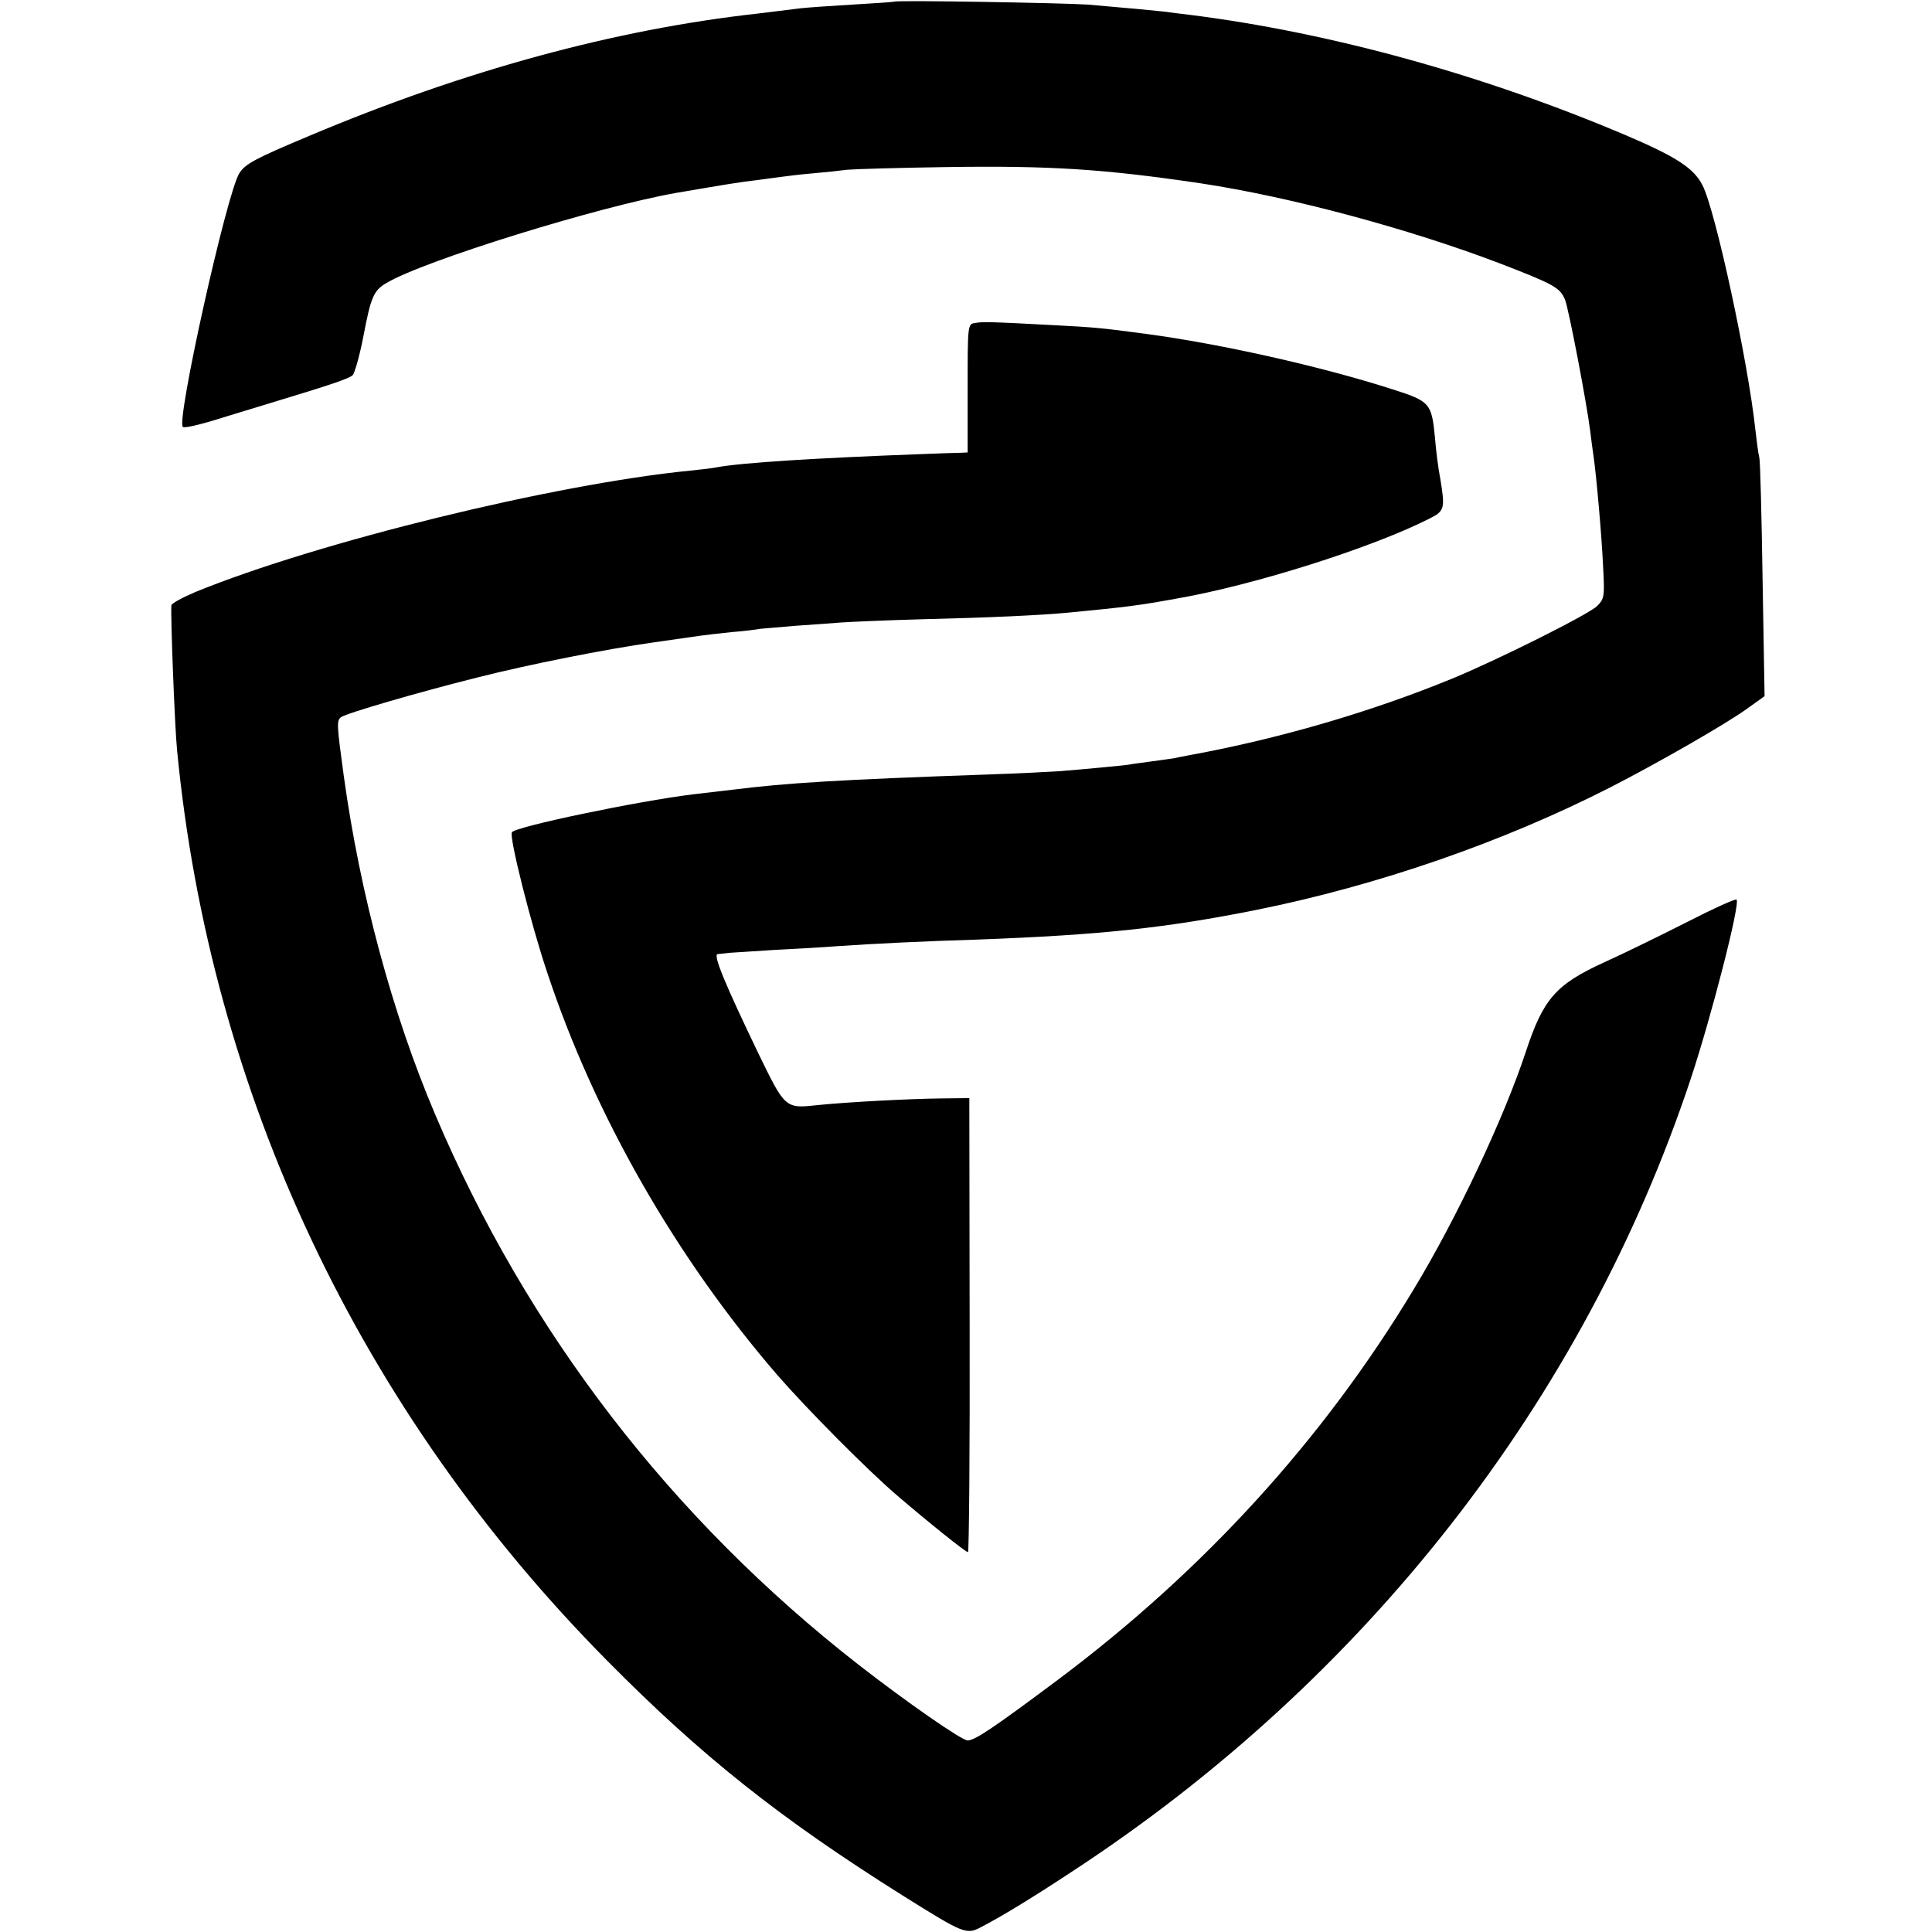
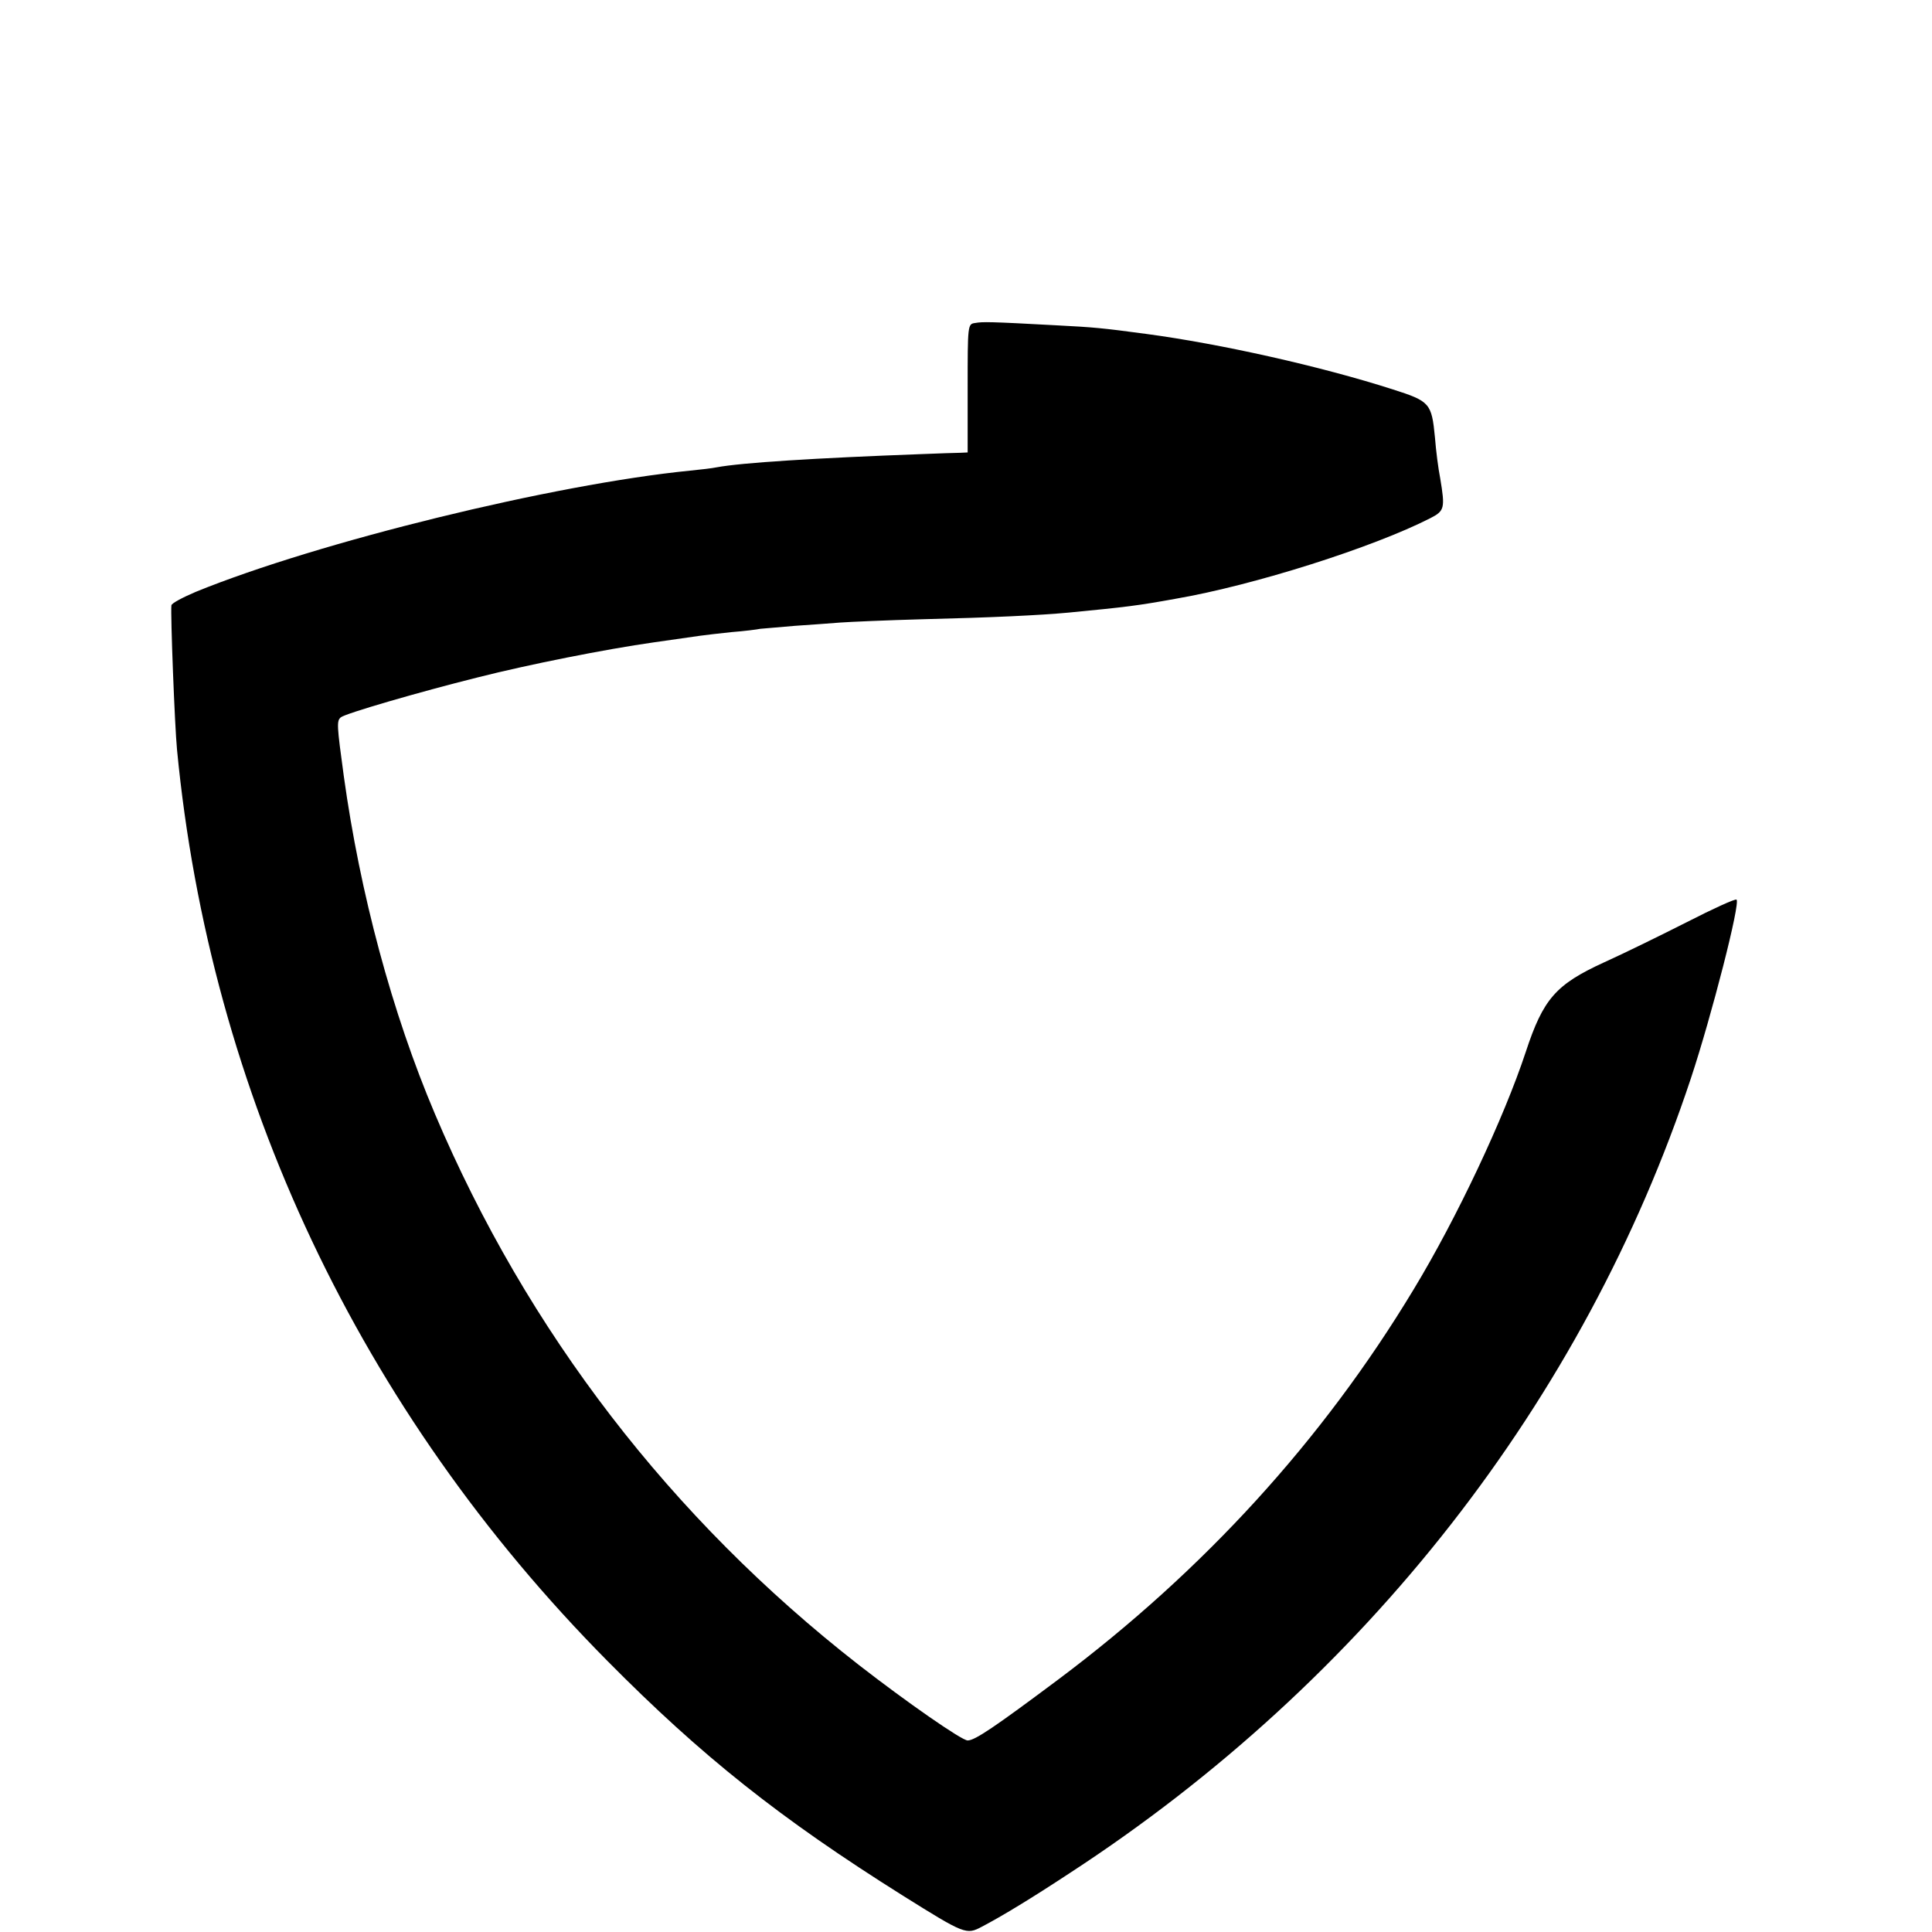
<svg xmlns="http://www.w3.org/2000/svg" version="1.0" width="585pt" height="585pt" viewBox="0 0 585 585" preserveAspectRatio="xMidYMid meet">
  <g transform="translate(0,585) scale(0.1,-0.1)" fill="#000000" stroke="none">
-     <path d="M2708 5845 c-2 -1 -59 -5 -128 -9 -69 -4 -138 -9 -155 -11 -16 -2 -75 -9 -130 -16 -433 -48 -891 -173 -1360 -371 -162 -68 -192 -84 -210 -112 -38 -58 -194 -760 -171 -769 7 -3 45 6 86 18 41 13 122 37 180 55 185 56 235 73 248 84 6 7 21 59 32 116 23 121 31 140 70 163 114 68 644 232 878 273 153 26 187 32 247 39 28 4 61 8 75 10 14 2 54 7 90 10 36 3 83 8 105 11 22 2 155 6 295 8 321 5 484 -6 775 -49 272 -41 629 -137 905 -242 166 -64 184 -74 199 -111 11 -28 65 -309 76 -397 3 -27 8 -61 10 -75 9 -63 25 -244 29 -334 5 -92 4 -99 -18 -121 -25 -25 -299 -162 -437 -219 -248 -102 -527 -183 -794 -232 -22 -4 -42 -8 -45 -9 -3 -1 -34 -5 -70 -10 -36 -5 -67 -9 -70 -10 -7 -2 -147 -15 -210 -20 -30 -2 -127 -7 -215 -10 -460 -16 -615 -26 -775 -46 -41 -5 -95 -11 -120 -14 -171 -21 -539 -98 -550 -115 -9 -14 58 -280 107 -425 143 -432 391 -865 698 -1220 88 -101 269 -284 360 -362 93 -80 209 -173 216 -173 3 0 6 309 5 688 l-1 687 -85 -1 c-95 -1 -285 -11 -372 -20 -101 -11 -100 -12 -183 159 -100 208 -137 297 -122 298 7 1 23 2 37 4 14 1 77 5 140 9 63 3 147 8 185 11 117 8 262 15 425 20 374 14 570 35 845 90 367 74 746 205 1071 371 141 72 356 195 418 241 l49 35 -6 352 c-3 193 -7 360 -10 371 -3 11 -8 49 -12 85 -22 205 -121 664 -160 739 -26 52 -81 87 -231 151 -431 183 -893 311 -1321 365 -24 3 -60 7 -80 10 -37 4 -78 8 -228 21 -71 5 -581 14 -587 9z" />
    <path d="M2953 4872 c-23 -3 -23 -4 -23 -198 l0 -194 -22 -1 c-13 0 -66 -2 -118 -4 -323 -12 -545 -26 -620 -40 -14 -3 -50 -7 -80 -10 -413 -41 -1127 -216 -1497 -367 -40 -17 -74 -35 -74 -41 -3 -26 10 -365 17 -437 100 -1041 554 -2003 1304 -2760 285 -288 523 -477 894 -710 187 -117 192 -119 239 -94 61 32 147 84 267 163 893 582 1556 1430 1880 2406 62 187 151 533 138 541 -4 3 -72 -28 -150 -68 -79 -40 -191 -95 -251 -122 -146 -67 -184 -110 -237 -271 -66 -200 -209 -504 -340 -720 -275 -456 -636 -851 -1075 -1180 -194 -145 -253 -185 -275 -185 -18 0 -186 117 -330 229 -568 443 -1004 1010 -1283 1668 -130 306 -227 669 -276 1023 -21 154 -22 167 -9 178 15 12 235 76 415 121 154 39 385 85 533 106 63 9 126 18 140 20 14 2 57 7 95 11 39 3 78 8 87 10 9 1 57 5 105 9 48 3 111 8 138 10 28 2 140 7 250 10 207 5 354 12 440 20 176 17 209 21 325 42 238 41 599 156 771 244 43 22 45 30 30 120 -6 30 -13 85 -16 124 -10 104 -15 110 -128 146 -218 70 -522 138 -747 168 -134 18 -157 20 -272 26 -202 11 -223 11 -245 7z" />
  </g>
</svg>